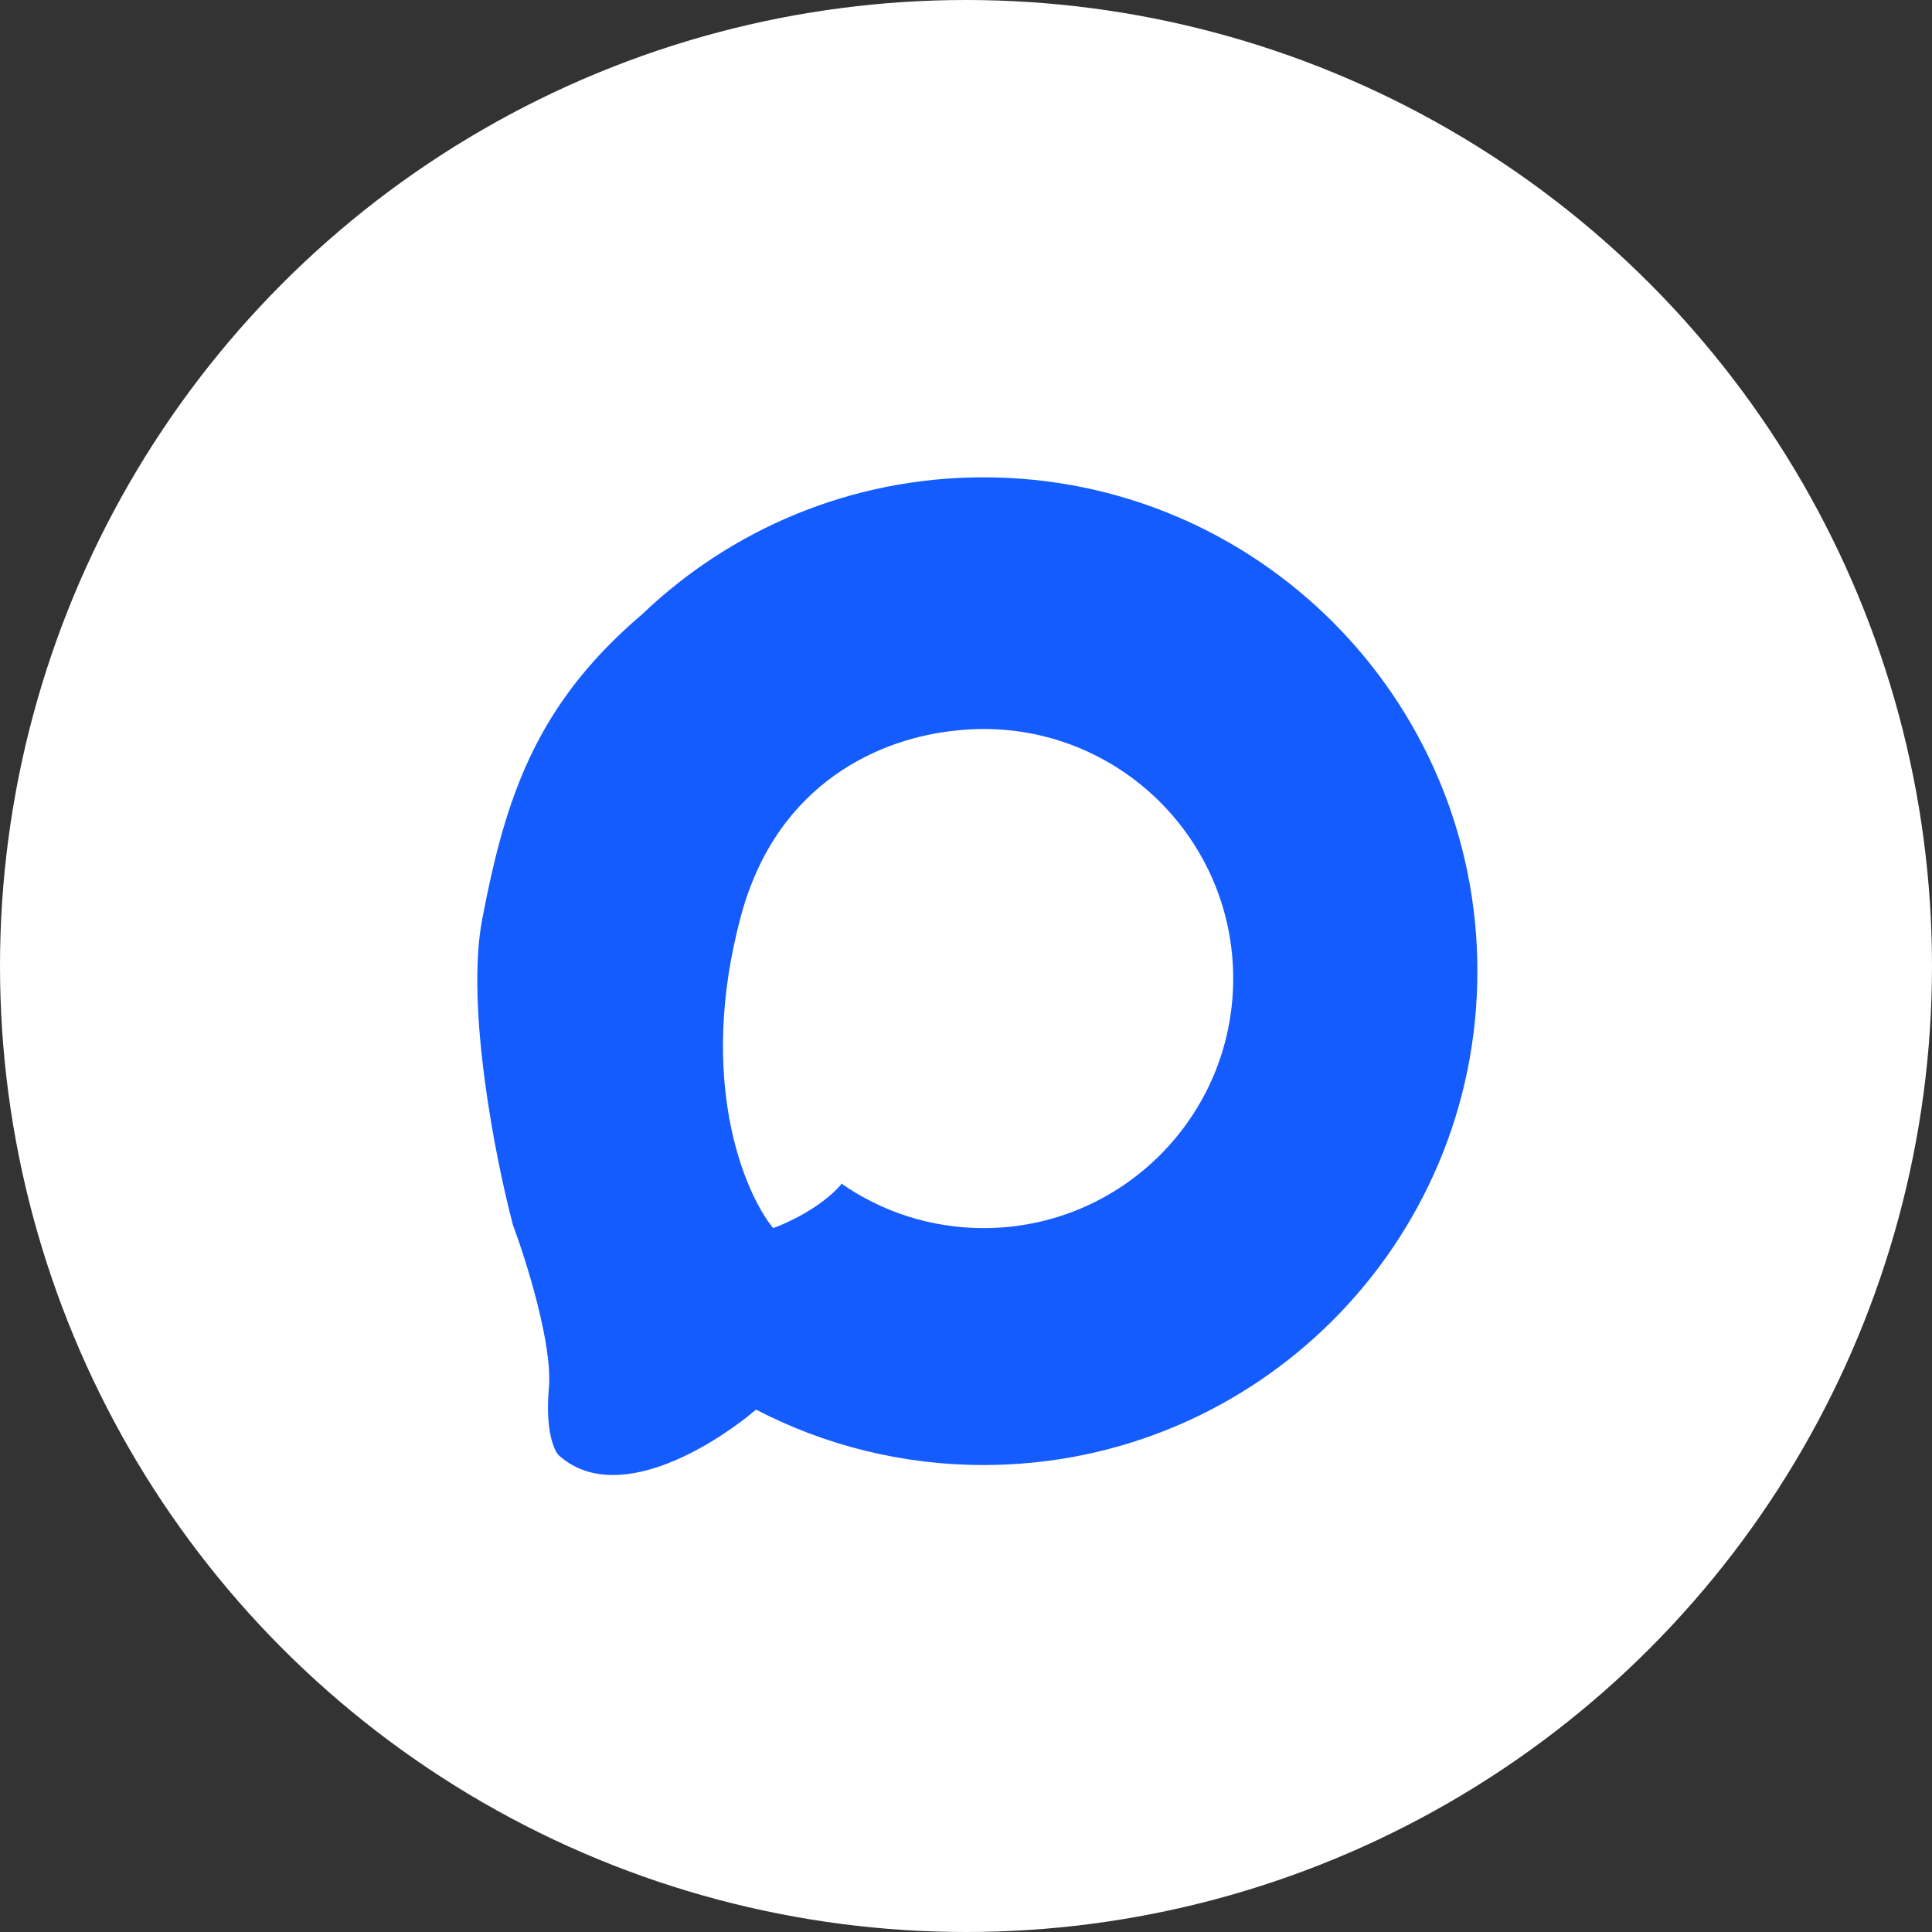
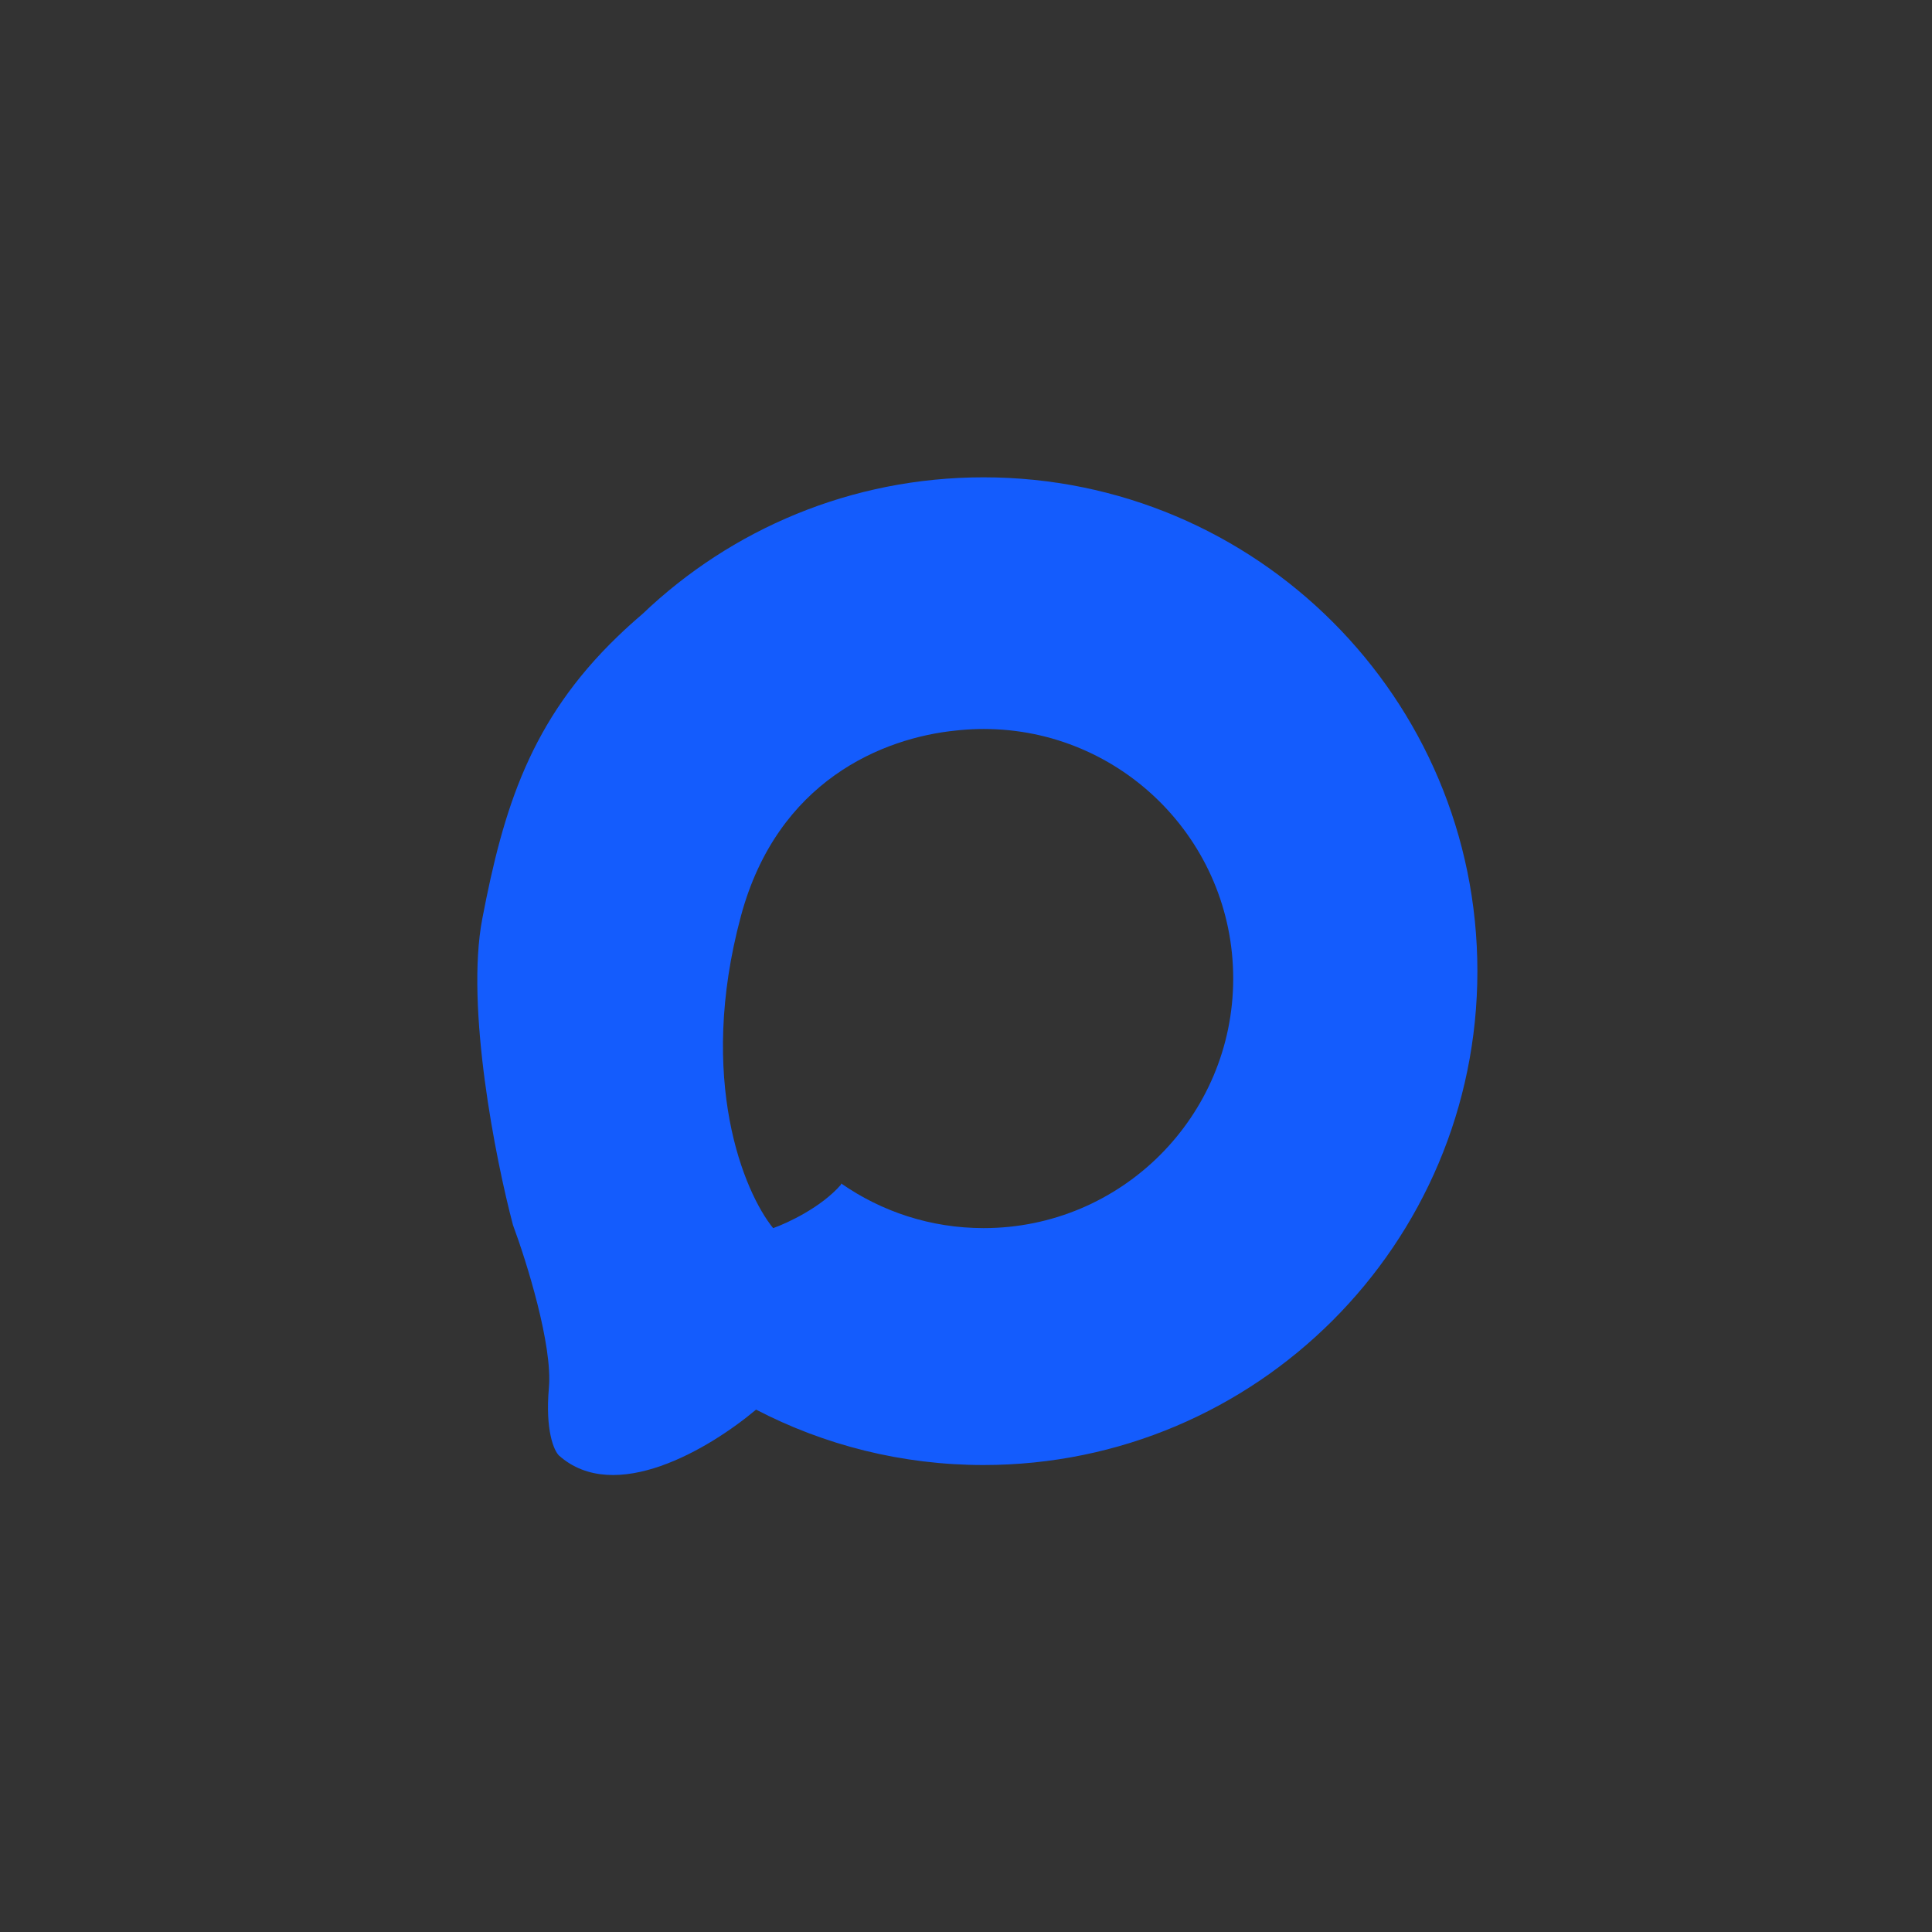
<svg xmlns="http://www.w3.org/2000/svg" width="85" height="85" viewBox="0 0 85 85" fill="none">
  <rect x="0" y="0" width="85" height="85" fill="#333333" stroke="none" />
-   <circle cx="42.5" cy="42.5" r="42.5" fill="white" />
-   <path d="M43.271 21C55.271 21 64.999 30.728 64.999 42.727C64.999 54.727 55.271 64.455 43.271 64.455C39.663 64.455 36.259 63.574 33.264 62.018C31.196 63.754 27.04 66.22 24.592 64.036C24.375 63.827 23.982 62.938 24.149 61.059C24.317 59.179 23.165 55.499 22.568 53.894C21.808 51.025 20.474 44.313 21.218 40.424C22.149 35.562 23.335 31.7 27.174 28.001C27.533 27.654 27.897 27.327 28.261 27.017C32.161 23.289 37.45 21 43.271 21ZM43.275 32.072C42.932 32.072 42.593 32.089 42.258 32.12C42.255 32.12 42.252 32.121 42.25 32.121C42.19 32.127 42.131 32.132 42.072 32.139C38.848 32.457 34.199 34.344 32.596 40.308C30.661 47.51 32.736 52.459 34.015 54.033C34.651 53.808 36.137 53.112 36.993 52.126L37.011 52.069C38.788 53.306 40.947 54.032 43.275 54.032C49.339 54.032 54.255 49.116 54.256 43.052C54.255 36.988 49.339 32.072 43.275 32.072Z" fill="#145CFD" />
+   <path d="M43.271 21C55.271 21 64.999 30.728 64.999 42.727C64.999 54.727 55.271 64.455 43.271 64.455C39.663 64.455 36.259 63.574 33.264 62.018C31.196 63.754 27.04 66.22 24.592 64.036C24.375 63.827 23.982 62.938 24.149 61.059C24.317 59.179 23.165 55.499 22.568 53.894C21.808 51.025 20.474 44.313 21.218 40.424C22.149 35.562 23.335 31.7 27.174 28.001C27.533 27.654 27.897 27.327 28.261 27.017C32.161 23.289 37.45 21 43.271 21ZM43.275 32.072C42.932 32.072 42.593 32.089 42.258 32.12C42.255 32.12 42.252 32.121 42.25 32.121C42.19 32.127 42.131 32.132 42.072 32.139C38.848 32.457 34.199 34.344 32.596 40.308C30.661 47.51 32.736 52.459 34.015 54.033C34.651 53.808 36.137 53.112 36.993 52.126L37.011 52.069C38.788 53.306 40.947 54.032 43.275 54.032C49.339 54.032 54.255 49.116 54.256 43.052C54.255 36.988 49.339 32.072 43.275 32.072" fill="#145CFD" />
</svg>